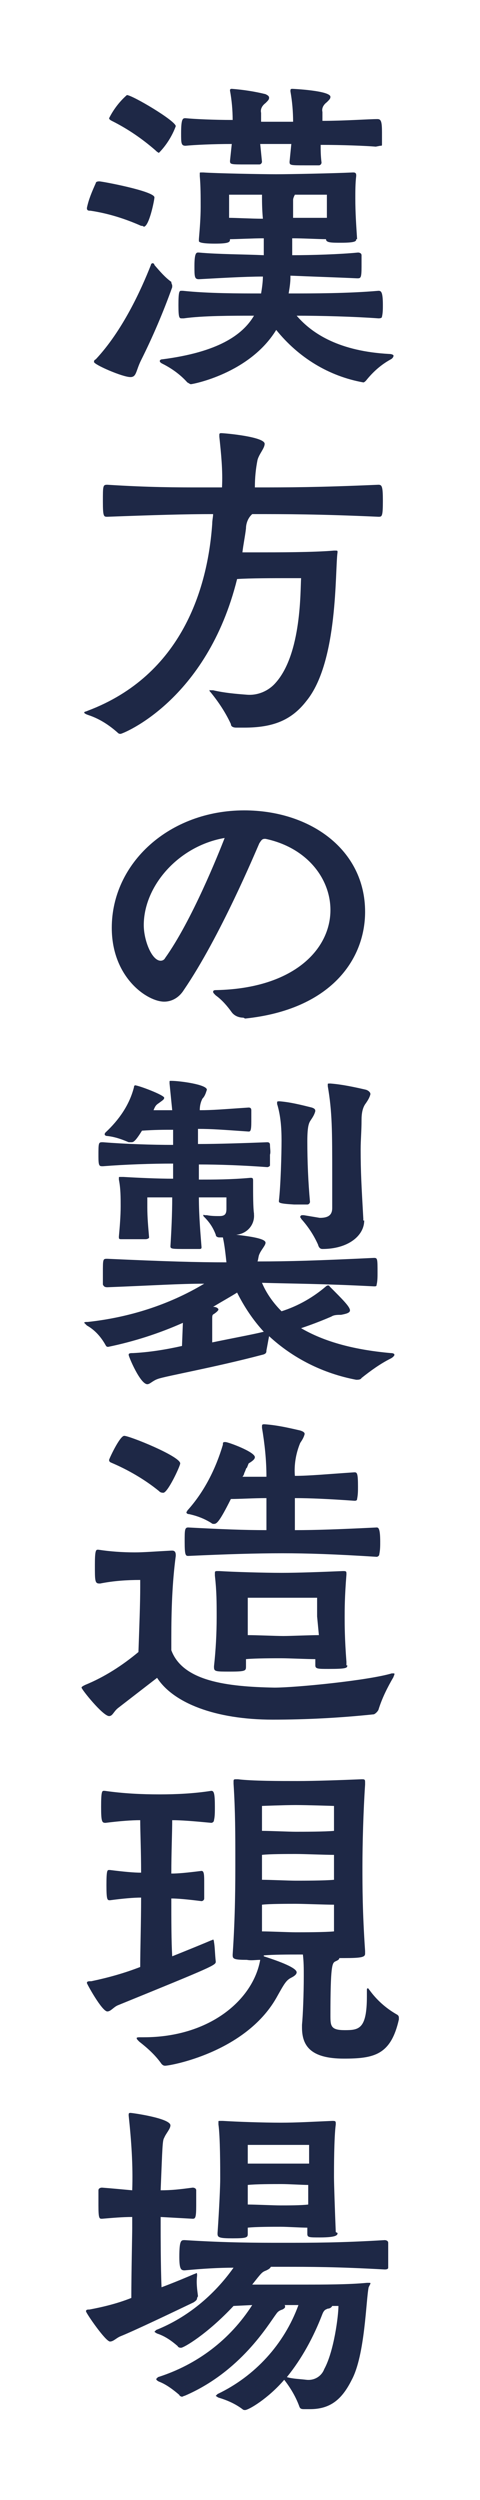
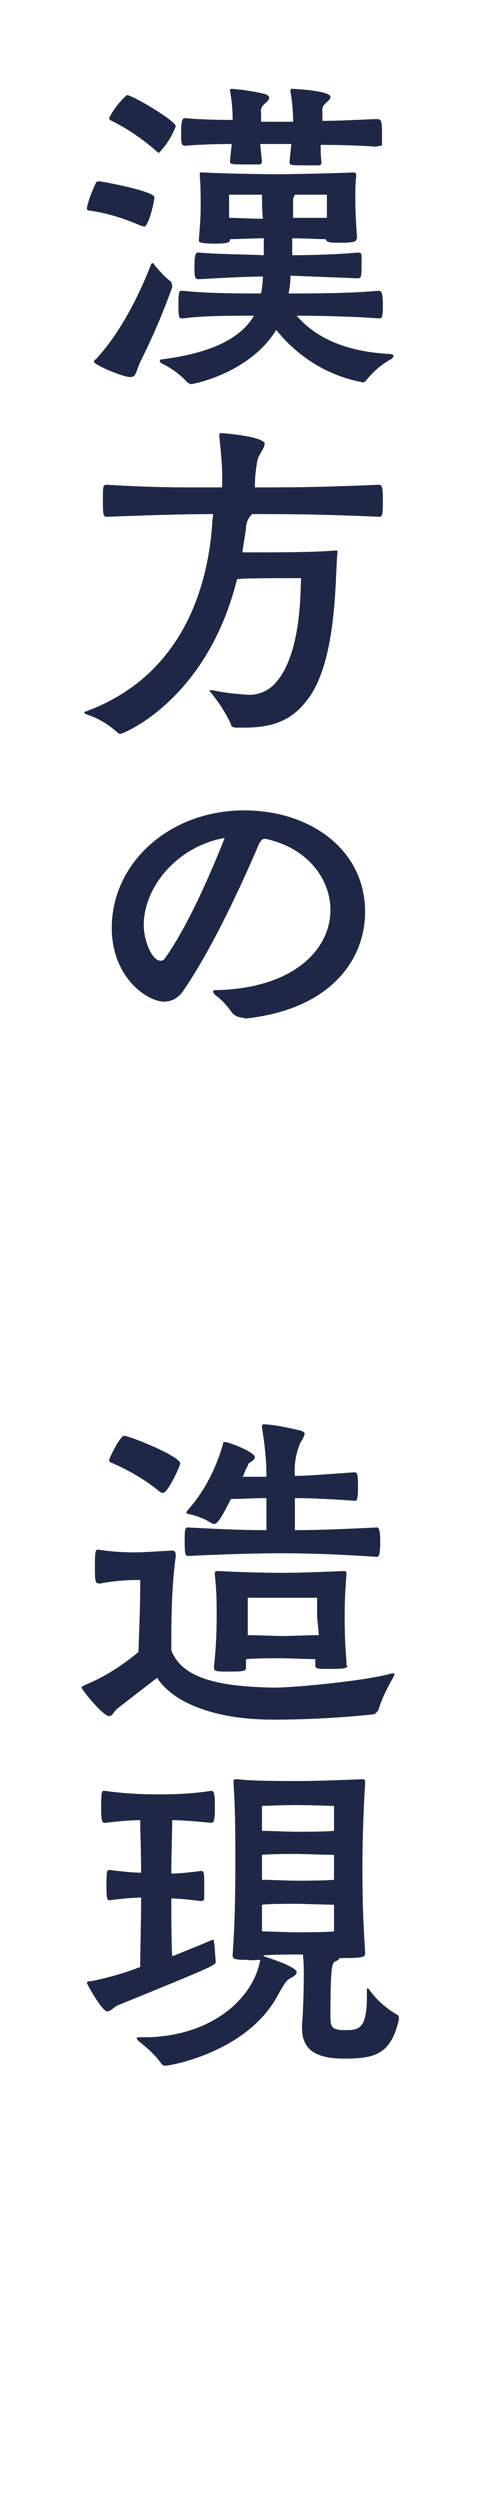
<svg xmlns="http://www.w3.org/2000/svg" version="1.1" id="レイヤー_1" x="0px" y="0px" width="54px" height="281px" viewBox="0 0 54 281" style="enable-background:new 0 0 54 281;" xml:space="preserve">
  <style type="text/css">
	.st0{fill:#FFFFFF;}
	.st1{fill:#1E2846;}
</style>
  <rect id="base" class="st0" width="54" height="281" />
  <g id="txt" transform="translate(-641.526 -380.816)">
    <path id="パス_268" class="st1" d="M657.4,406.2c-1.8-0.8-3.7-1.4-5.7-1.7c-0.2,0-0.4,0-0.4-0.3c0.2-1,0.6-1.9,1-2.8   c0-0.1,0.1-0.2,0.4-0.2c0.3,0,6.2,1.1,6.2,1.8c0,0.3-0.6,3.3-1.2,3.3C657.6,406.2,657.5,406.2,657.4,406.2z M660.9,412.9   c0,0.1,0,0.1,0,0.2c-1,2.8-2.2,5.6-3.5,8.2c-0.6,1.2-0.5,1.9-1.2,1.9c-0.9,0-4.1-1.4-4.1-1.7c0-0.1,0-0.2,0.2-0.3   c3-3.2,5.1-7.8,6.2-10.6c0-0.1,0.1-0.2,0.2-0.2c0.1,0,0.2,0.1,0.2,0.2c0.6,0.7,1.2,1.4,1.9,1.9   C660.8,412.7,660.9,412.8,660.9,412.9L660.9,412.9z M659,397.7c-1.5-1.3-3.1-2.4-4.9-3.3c-0.2-0.1-0.3-0.2-0.3-0.3   c0.5-1,1.2-1.9,2-2.6c0.6,0,5.5,2.9,5.5,3.5c-0.4,1.1-1.1,2.2-1.9,3C659.2,397.9,659.1,397.8,659,397.7L659,397.7z M681.6,407.7   c0,0.2,0,0.4-1.7,0.4c-1.1,0-1.7,0-1.7-0.4c-0.8,0-2.5-0.1-3.8-0.1c0,0.6,0,1.3,0,1.9c2.2,0,5.4-0.1,7.4-0.3c0.2,0,0.4,0.1,0.4,0.3   c0,0.3,0,0.8,0,1.3c0,1.3-0.1,1.3-0.5,1.3c-2.1-0.1-5.2-0.2-7.5-0.3v0.2c0,0.6-0.1,1.2-0.2,1.8c2.7,0,6.7,0,10.1-0.3   c0.3,0,0.5,0.1,0.5,1.6c0,0.4,0,0.9-0.1,1.3c0,0.2-0.3,0.2-0.4,0.2c-2.7-0.2-6.5-0.3-9.2-0.3c1.8,2.1,4.9,4,10.4,4.3   c0.3,0,0.5,0.1,0.5,0.2s-0.1,0.3-0.3,0.4c-1.1,0.6-2,1.4-2.8,2.4c-0.1,0.1-0.2,0.2-0.3,0.2c-3.9-0.7-7.3-2.8-9.8-5.9   c-3,4.9-9.4,6.1-9.6,6.1c-0.1,0-0.2-0.1-0.4-0.2c-0.8-0.9-1.8-1.6-2.8-2.1c-0.2-0.1-0.3-0.2-0.3-0.3c0-0.1,0.1-0.2,0.3-0.2   c6.2-0.8,9-2.7,10.3-4.9c-2.5,0-5.8,0-7.9,0.3H662c-0.3,0-0.4,0-0.4-1.5c0-1.5,0.1-1.6,0.3-1.6h0.2c2.8,0.3,6.3,0.3,8.8,0.3   c0.1-0.6,0.2-1.3,0.2-1.9c-2.1,0-5.3,0.2-7.2,0.3c-0.5,0-0.5-0.3-0.5-1.5c0-1.4,0.2-1.5,0.4-1.5h0.1c2.1,0.2,5.2,0.2,7.3,0.3   c0-0.6,0-1.3,0-1.9c-1.3,0-3,0.1-3.8,0.1c0,0.3,0,0.5-1.7,0.5s-1.8-0.2-1.8-0.3c0-0.1,0-0.2,0-0.2c0.1-1.2,0.2-2.4,0.2-3.6   c0-1.2,0-2.4-0.1-3.5c0-0.1,0-0.2,0-0.3s0-0.1,0.2-0.1h0.2c1.4,0.1,6.5,0.2,8.2,0.2c1.6,0,6.5-0.1,8.6-0.2h0.1   c0.2,0,0.3,0.1,0.3,0.3v0.1c-0.1,0.8-0.1,1.7-0.1,2.5c0,1.7,0.1,3,0.2,4.6L681.6,407.7z M683.8,397.3c-1.2-0.1-3.8-0.2-6.2-0.2   c0,0.6,0,1.2,0.1,2c0,0.1-0.1,0.3-0.3,0.3c-0.4,0-0.9,0-1.5,0c-1.7,0-1.8,0-1.8-0.4l0.2-2h-1.5c-0.4,0-1.2,0-2,0l0.2,2   c0,0.1-0.1,0.3-0.3,0.3c-0.4,0-1,0-1.5,0c-1.7,0-1.8,0-1.8-0.4l0.2-1.9c-2.1,0-4.2,0.1-5.2,0.2c-0.5,0-0.5-0.3-0.5-1.4   c0-1.7,0.2-1.7,0.5-1.7c1,0.1,3.2,0.2,5.3,0.2c0-1.1-0.1-2.2-0.3-3.3V391c0-0.1,0-0.2,0.2-0.2c1.3,0.1,2.6,0.3,3.8,0.6   c0.2,0.1,0.4,0.2,0.4,0.4c0,0.2-0.1,0.3-0.4,0.6c-0.4,0.3-0.6,0.7-0.5,1.1c0,0.5,0,0.7,0,1h3.6c0-1.1-0.1-2.3-0.3-3.4V391   c0-0.1,0-0.2,0.2-0.2c0.1,0,4.3,0.2,4.3,0.9c0,0.2-0.1,0.3-0.4,0.6c-0.4,0.3-0.6,0.7-0.5,1.1c0,0.5,0,0.7,0,1   c2.5,0,5.2-0.2,6.2-0.2c0.4,0,0.5,0.3,0.5,1.5c0,0.4,0,0.9,0,1.3c0,0.2,0,0.2-0.2,0.2L683.8,397.3z M671,402.7c-1.6,0-3.7,0-3.7,0   s0,0.9,0,1.3c0,0.2,0,0.7,0,1.3c0.8,0,2.5,0.1,3.8,0.1C671,404.3,671,403.4,671,402.7z M678.3,402.7c-0.5,0-2.2,0-3.6,0   c-0.1,0.2-0.2,0.4-0.2,0.6c0,0.3,0,1.1,0,2c1.4,0,3.1,0,3.8,0V402.7z" />
    <path id="パス_269" class="st1" d="M668.1,462.6c-0.3,0-0.6-0.1-0.6-0.4c-0.6-1.3-1.4-2.5-2.3-3.6c-0.1-0.1-0.1-0.1-0.1-0.2   s0,0,0.1,0c0.1,0,0.2,0,0.3,0c1.3,0.3,2.5,0.4,3.8,0.5c1.2,0.1,2.4-0.4,3.2-1.3c3-3.3,2.8-10.6,2.9-11.8h-1.4c-1.4,0-4.5,0-5.8,0.1   c-3.4,13.7-12.9,17.4-13.1,17.4c-0.1,0-0.2,0-0.3-0.1c-1-0.9-2.1-1.6-3.3-2c-0.3-0.1-0.5-0.2-0.5-0.3s0.2-0.1,0.4-0.2   c10.6-4,13.5-13.8,14-21c0-0.4,0.1-0.8,0.1-1.1c-3.1,0-6.5,0.1-11.9,0.3c-0.4,0-0.5,0-0.5-1.7c0-1.8,0-1.9,0.5-1.9   c4.7,0.3,7.9,0.3,10.5,0.3h2.4c0.1-1.9-0.1-3.8-0.3-5.7c0-0.1,0-0.2,0-0.2c0-0.1,0-0.2,0.2-0.2c0.4,0,4.9,0.4,4.9,1.2   c0,0.5-0.6,1.1-0.8,1.8c-0.2,1-0.3,2-0.3,3.1c3.8,0,7,0,13.9-0.3c0.4,0,0.5,0.2,0.5,1.8c0,1.8-0.1,1.8-0.5,1.8   c-6.7-0.3-10.4-0.3-14.2-0.3l-0.1,0.1c-0.4,0.4-0.6,1-0.6,1.5c-0.1,0.9-0.3,1.8-0.4,2.7h1.7c2.3,0,6.3,0,8.6-0.2h0.2   c0.1,0,0.2,0,0.2,0.1v0.1c-0.3,2,0.1,12.3-3.5,16.7c-1.7,2.2-3.8,3-7,3L668.1,462.6z" />
    <path id="パス_270" class="st1" d="M668.9,495.2c-0.5,0-1-0.2-1.3-0.6c-0.5-0.7-1.1-1.4-1.8-1.9c-0.2-0.2-0.3-0.3-0.3-0.4   c0-0.2,0.2-0.2,0.4-0.2c8.7-0.2,12.8-4.6,12.8-9c0-3.5-2.6-7-7.3-8h-0.1c-0.3,0-0.4,0.2-0.6,0.5c-0.4,0.9-4.4,10.5-8.5,16.5   c-0.5,0.8-1.3,1.3-2.2,1.3c-1.9,0-5.9-2.7-5.9-8.3c0-7.3,6.5-13.2,14.9-13.2c7.4,0,13.6,4.4,13.6,11.4c0,5.4-3.9,11-13.5,12   L668.9,495.2z M657.7,484.8c0,1.7,0.9,4,1.9,4c0.2,0,0.4-0.1,0.5-0.3c3-4.2,6-11.7,6.7-13.5C661.6,475.9,657.7,480.4,657.7,484.8z" />
-     <path id="パス_271" class="st1" d="M662.1,529.5c-2.7,1.2-5.5,2.1-8.4,2.7c-0.1,0-0.2,0-0.3-0.2c-0.5-0.9-1.2-1.7-2.1-2.2   c-0.2-0.2-0.3-0.3-0.3-0.3c0-0.1,0.2-0.1,0.4-0.1c4.6-0.5,9.1-1.9,13.1-4.3c-2.8,0-5.7,0.2-10.9,0.4c-0.3,0-0.4-0.1-0.5-0.3   c0-0.3,0-0.8,0-1.3c0-1.6,0-1.6,0.5-1.6c6.6,0.3,10.1,0.4,13.4,0.4c-0.1-0.9-0.2-1.9-0.4-2.8c-0.2,0-0.3,0-0.4,0   c-0.2,0-0.4-0.1-0.4-0.3c-0.3-0.8-0.7-1.4-1.3-2c-0.1-0.1-0.1-0.1-0.1-0.2s0.1,0,0.2,0h0.2c0.5,0.1,1,0.1,1.4,0.1   c0.6,0,0.8-0.2,0.8-0.8v-1.3c0,0-1.7,0-3.1,0c0,2.1,0.2,4.3,0.3,5.6c0,0.2-0.1,0.2-0.3,0.2c-0.4,0-0.9,0-1.4,0   c-1.6,0-1.8,0-1.8-0.3c0.1-1.6,0.2-3.6,0.2-5.5l-2.8,0c0,0,0,0.4,0,1.1c0,1.2,0.1,2.2,0.2,3.4c0,0.1-0.2,0.2-0.4,0.2   c-0.3,0-0.8,0-1.3,0s-1,0-1.4,0c-0.2,0-0.3,0-0.3-0.2v-0.1c0.1-1.1,0.2-2.3,0.2-3.4c0-1,0-2-0.2-3c0-0.1,0-0.1,0-0.2   c0-0.1,0-0.1,0.2-0.1h0.3c1.7,0.1,3.9,0.2,5.6,0.2c0-0.6,0-1.2,0-1.7c-2.4,0-5.4,0.1-7.9,0.3c-0.4,0-0.5,0-0.5-1.1   c0-1.6,0-1.6,0.5-1.6c2.5,0.2,5.5,0.3,7.9,0.3c0-0.5,0-1.1,0-1.7c-1.1,0-2,0-3.5,0.1c-0.8,1.3-1,1.3-1.2,1.3c-0.1,0-0.2,0-0.3,0   c-0.7-0.3-1.5-0.6-2.4-0.7c-0.2,0-0.3-0.1-0.3-0.2c0,0,0-0.1,0.1-0.2c1.5-1.4,2.7-3.1,3.2-5.1c0-0.1,0-0.1,0.1-0.2c0,0,0,0,0,0   c0.4,0,3.3,1.1,3.3,1.4c0,0.2-0.2,0.3-0.6,0.6c-0.3,0.2-0.4,0.3-0.6,0.8c0.8,0,1.4,0,2.1,0c-0.1-1-0.2-2-0.3-3v-0.2   c0-0.1,0-0.1,0.2-0.1c0.9,0,4,0.4,4,1c-0.1,0.3-0.2,0.7-0.5,1c-0.2,0.4-0.3,0.8-0.3,1.3c1.5,0,2.5-0.1,5.5-0.3   c0.2,0,0.3,0.1,0.3,0.3c0,0,0,0,0,0c0,0.4,0,0.8,0,1.3c0,1-0.1,1.1-0.3,1.1c-2.9-0.2-4.1-0.3-5.7-0.3v1.7c2.2,0,5.2-0.1,7.8-0.2   c0.2,0,0.3,0.1,0.3,0.3c0,0.4,0.1,0.8,0,1.1c0,0.4,0,0.8,0,1.2c0,0.1-0.2,0.2-0.3,0.2c-2.7-0.2-5.4-0.3-7.7-0.3v1.7   c1.6,0,3.6,0,5.8-0.2c0.2,0,0.3,0,0.3,0.3v0.6c0,0.8,0,2.5,0.1,3.1v0.1c0.1,1.2-0.8,2.2-2,2.3c2.7,0.3,3.3,0.6,3.3,0.9   c0,0.3-0.5,0.8-0.7,1.3c-0.1,0.2-0.1,0.5-0.2,0.8c3.6,0,6.8-0.1,13.1-0.4c0.4,0,0.4,0.1,0.4,1.7c0,0.4,0,0.9-0.1,1.3   c0,0.2-0.1,0.2-0.3,0.2c-5.8-0.3-9.3-0.3-12.6-0.4c0.5,1.2,1.3,2.3,2.2,3.2c1.9-0.6,3.6-1.6,5-2.8c0,0,0.1-0.1,0.2-0.1   c0.1,0,0.2,0,0.2,0.1c1.5,1.5,2.3,2.3,2.3,2.7c0,0.3-0.5,0.4-1,0.5c-0.4,0-0.8,0-1.1,0.2c-0.7,0.3-1.9,0.8-3.4,1.3   c2.4,1.4,5.6,2.4,10.1,2.8c0.3,0,0.4,0.1,0.4,0.2s-0.2,0.3-0.4,0.4c-1.2,0.6-2.3,1.4-3.3,2.2c-0.1,0.2-0.4,0.2-0.6,0.2   c-3.7-0.7-7.1-2.4-9.8-4.9c-0.1,0.5-0.2,1.1-0.3,1.6c0,0.2,0,0.4-0.5,0.5c-5.3,1.4-10.9,2.4-11.7,2.7c-0.6,0.2-0.9,0.6-1.2,0.6   c-0.8,0-2.1-3.1-2.1-3.3s0.2-0.2,0.5-0.2c1.9-0.1,3.7-0.4,5.5-0.8L662.1,529.5z M665.4,531.7c2.4-0.5,4.6-0.9,5.8-1.2   c-1.2-1.3-2.2-2.8-3-4.4c-0.8,0.5-1.7,1-2.7,1.6c0.4,0,0.6,0.2,0.6,0.3c0,0.1-0.2,0.3-0.5,0.5c-0.2,0.1-0.2,0.2-0.2,0.6   L665.4,531.7z M672.9,515.8c0.2-1.7,0.3-5.2,0.3-6.8c0-1.4-0.1-2.8-0.5-4.1c0-0.1,0-0.1,0-0.2c0-0.1,0.1-0.1,0.3-0.1   c1.2,0.1,2.4,0.4,3.6,0.7c0.3,0.1,0.4,0.2,0.4,0.4c-0.1,0.4-0.3,0.7-0.5,1c-0.2,0.3-0.4,0.6-0.4,2.4c0,2.3,0.1,4.6,0.3,6.8   c0,0.1-0.1,0.3-0.3,0.3c0,0,0,0,0,0c-0.4,0-0.9,0-1.5,0C672.9,516.1,672.9,516,672.9,515.8L672.9,515.8z M682.5,518   c0,1.7-1.8,3.2-4.7,3.2c-0.2,0-0.4-0.1-0.5-0.5c-0.5-1.1-1.1-2-1.9-2.9c0-0.1-0.1-0.1-0.1-0.2c0-0.1,0.1-0.2,0.2-0.2   c0.1,0,0.1,0,0.2,0c0.6,0.1,1.2,0.2,1.8,0.3c0.8,0,1.4-0.2,1.4-1.1c0-1.5,0-2.6,0-3.6c0-5.1,0-7.2-0.5-10.1v-0.2   c0-0.1,0-0.1,0.3-0.1c1.3,0.1,2.7,0.4,4,0.7c0.3,0.1,0.5,0.3,0.5,0.5c-0.1,0.4-0.3,0.7-0.5,1c-0.4,0.5-0.5,1.2-0.5,1.9   c0,1.3-0.1,2.2-0.1,3.3c0,2.6,0.1,4.2,0.3,7.8V518z" />
    <path id="パス_272" class="st1" d="M654.8,572.8c-0.5,0.4-0.6,0.9-1,0.9c-0.7,0-3.1-3-3.1-3.2c0-0.1,0.2-0.2,0.4-0.3   c2.2-0.9,4.2-2.2,6-3.7c0.1-2.9,0.2-5.4,0.2-7.3v-0.8c-1.5,0-3,0.1-4.5,0.4h-0.1c-0.5,0-0.5-0.3-0.5-2.1c0-1.5,0.1-1.7,0.3-1.7h0.1   c1.3,0.2,2.7,0.3,4.1,0.3c1,0,2.2-0.1,4.1-0.2h0.1c0.3,0,0.4,0.2,0.4,0.5v0.1c-0.4,3-0.5,6.1-0.5,9.2v1.4c1.3,3.5,6.3,4.1,11.6,4.2   c2.4,0,10.5-0.8,13.2-1.6c0.1,0,0.2,0,0.2,0c0.1,0,0.1,0,0.1,0.1c0,0.1-0.1,0.2-0.1,0.3c-0.7,1.2-1.3,2.4-1.7,3.7   c-0.1,0.2-0.3,0.4-0.5,0.5c-3.8,0.4-7.6,0.6-11.4,0.6c-6.5,0-11.2-1.9-13-4.7L654.8,572.8z M659.4,548.4c-1.6-1.3-3.5-2.4-5.4-3.2   c-0.2-0.1-0.2-0.2-0.2-0.3c0-0.1,1.2-2.7,1.7-2.7c0.6,0,6.3,2.3,6.3,3.1c0,0.3-1.4,3.3-1.9,3.3   C659.6,548.6,659.5,548.5,659.4,548.4L659.4,548.4z M669.3,545.8c-0.1,0-0.1,0.2-0.3,0.6c0,0.1-0.1,0.3-0.2,0.4c0.8,0,1.8,0,2.7,0   c0-1.9-0.2-3.7-0.5-5.5c0,0,0-0.1,0-0.2c0-0.2,0.1-0.2,0.3-0.2c1.4,0.1,2.7,0.4,4,0.7c0.3,0.1,0.5,0.2,0.5,0.4   c-0.1,0.4-0.3,0.7-0.5,1c-0.5,1.2-0.7,2.5-0.6,3.7c1.6,0,3.7-0.2,6.7-0.4c0.3,0,0.4,0.1,0.4,1.6c0,0.5,0,0.9-0.1,1.4   c0,0.2-0.2,0.2-0.3,0.2c-2.8-0.2-5-0.3-6.7-0.3c0,1.4,0,2.7,0,3.6c2.4,0,5.1-0.1,9.2-0.3c0.2,0,0.4,0.1,0.4,1.6   c0,0.5,0,0.9-0.1,1.4c0,0.2-0.2,0.3-0.3,0.3c-4.7-0.3-7.8-0.4-10.6-0.4c-3,0-6.2,0.1-10.6,0.3c-0.3,0-0.4-0.1-0.4-1.6   c0-1.3,0-1.6,0.4-1.6c3.8,0.2,6.3,0.3,8.8,0.3c0-1,0-2.2,0-3.6c-1.4,0-3,0.1-4,0.1c-1.3,2.6-1.6,2.8-1.9,2.8c-0.1,0-0.2,0-0.3-0.1   c-0.8-0.5-1.6-0.8-2.5-1c-0.2,0-0.3-0.1-0.3-0.2c0-0.1,0.1-0.1,0.1-0.2c1.9-2.1,3.2-4.7,4-7.4c0-0.2,0-0.3,0.2-0.3c0,0,0.1,0,0.1,0   c0.3,0,3.3,1.1,3.3,1.7c0,0.2-0.2,0.4-0.7,0.7L669.3,545.8z M680.6,568c0,0.3-0.1,0.4-2.1,0.4c-1.2,0-1.5,0-1.5-0.4v-0.1   c0-0.2,0-0.4,0-0.6c-0.9,0-3-0.1-3.8-0.1s-3,0-4,0.1c0,0.3,0,0.5,0,0.8c0,0.5,0,0.6-1.8,0.6c-1.6,0-1.8,0-1.8-0.5v-0.1   c0.2-1.8,0.3-3.7,0.3-5.5c0-1.7,0-2.9-0.2-4.7c0-0.1,0-0.2,0-0.3c0-0.2,0.1-0.2,0.3-0.2h0.2c1.6,0.1,5,0.2,7,0.2   c1.9,0,4.5-0.1,6.9-0.2h0.1c0.3,0,0.3,0.1,0.3,0.3v0.1c-0.2,2.5-0.2,3.9-0.2,4.8c0,0.8,0,2.4,0.2,5V568z M677.2,562.5   c0-0.8,0-2.1,0-2.1s-2.7,0-3.9,0s-3.9,0-3.9,0s0,1.1,0,2.2v2c1,0,3.2,0.1,4,0.1s3-0.1,4-0.1L677.2,562.5z" />
    <path id="パス_273" class="st1" d="M665.8,601.3c0,0.4-0.2,0.5-11,4.9c-0.5,0.2-0.8,0.7-1.2,0.7c-0.6,0-2.3-3.1-2.3-3.2   c0-0.2,0.2-0.2,0.5-0.2c1.9-0.4,3.7-0.9,5.5-1.6c0-2,0.1-5,0.1-7.8c-0.8,0-2,0.1-3.5,0.3c-0.3,0-0.4,0-0.4-1.7   c0-1.7,0.1-1.7,0.3-1.7h0.1c1.6,0.2,2.7,0.3,3.5,0.3c0-2.4-0.1-4.6-0.1-5.9c-1,0-2.3,0.1-3.9,0.3c-0.4,0-0.5-0.1-0.5-1.8   c0-1.7,0.1-1.8,0.3-1.8h0.1c2.1,0.3,4.1,0.4,6.2,0.4c1.9,0,3.9-0.1,5.8-0.4c0.3,0,0.4,0.3,0.4,1.8c0,0.6,0,1.1-0.1,1.5   c0,0.2-0.2,0.3-0.3,0.3c-2.1-0.2-3.4-0.3-4.4-0.3c0,1.4-0.1,3.6-0.1,6c0.8,0,1.8-0.1,3.4-0.3c0.3,0,0.3,0.5,0.3,1.4   c0,0.6,0,1.3,0,1.7c0,0.2-0.2,0.3-0.3,0.3c-1.6-0.2-2.7-0.3-3.4-0.3c0,2.4,0,4.8,0.1,6.5c2-0.8,3.7-1.5,4.4-1.8   c0.1,0,0.2-0.1,0.2-0.1s0.1,0.1,0.1,0.3C665.7,599.6,665.7,600.4,665.8,601.3L665.8,601.3z M682.8,604.5c0-0.1,0-0.2,0.1-0.2   c0.1,0,0.1,0.1,0.2,0.2c0.8,1.1,1.8,2,3,2.7c0.2,0.1,0.3,0.2,0.3,0.4c0,0.1,0,0.1,0,0.2c-0.9,4-2.8,4.4-6.2,4.4   c-3.8,0-4.7-1.5-4.7-3.5v-0.3c0.1-1,0.2-3.4,0.2-5.5c0-0.8,0-1.6-0.1-2.4h-0.6c-0.9,0-2.8,0-3.8,0.1v0.1c2.5,0.8,3.7,1.4,3.7,1.8   c0,0.2-0.2,0.4-0.6,0.6c-0.6,0.3-0.8,0.7-1.7,2.3c-3.5,6.1-11.9,7.6-12.5,7.6c-0.2,0-0.3-0.1-0.4-0.2c-0.7-1-1.6-1.8-2.5-2.5   c-0.2-0.2-0.3-0.3-0.3-0.4c0-0.1,0.2-0.1,0.4-0.1h0.4c7.4,0,12.3-4.2,13.1-8.7c-0.5,0-1,0.1-1.5,0c-1.4,0-1.6-0.1-1.6-0.5v-0.1   c0.3-4.4,0.3-8.1,0.3-10.5c0-3,0-5.6-0.2-8.7c0-0.2,0-0.2,0-0.3c0-0.2,0.1-0.2,0.3-0.2h0.2c1.6,0.2,4.7,0.2,6.7,0.2   c1.9,0,4.8-0.1,7.2-0.2h0.1c0.3,0,0.3,0.1,0.3,0.4v0.2c-0.2,3-0.3,6.7-0.3,9.2c0,2.2,0,5.1,0.3,9.5v0.3c0,0.4-0.4,0.5-2.4,0.5   c-0.2,0-0.4,0-0.5,0c0,0.2-0.3,0.3-0.5,0.4c-0.3,0.2-0.5,0.5-0.5,6c0,1.2,0,1.7,1.6,1.7c1.6,0,2.5-0.1,2.5-3.8L682.8,604.5z    M679.1,589.3c-1,0-3.3-0.1-4.3-0.1c-0.9,0-3,0-3.8,0.1v2.8c0.9,0,3,0.1,3.8,0.1c0.8,0,3.3,0,4.3-0.1L679.1,589.3z M674.8,594.8   c-0.9,0-3,0-3.8,0.1c0,1,0,2.1,0,3c0.9,0,3,0.1,3.8,0.1c0.8,0,3.3,0,4.3-0.1c0-1,0-2,0-3C678.1,594.9,675.7,594.8,674.8,594.8   L674.8,594.8z M679.1,583.8c0,0-3-0.1-4.3-0.1s-3.8,0.1-3.8,0.1v2.8c0.9,0,3,0.1,3.8,0.1c0.8,0,3.3,0,4.3-0.1L679.1,583.8z" />
-     <path id="パス_274" class="st1" d="M663.7,639.1c0,0.2-0.1,0.3-0.4,0.5c-2.3,1.1-6.7,3.2-8.2,3.8c-0.5,0.2-0.8,0.6-1.2,0.6   c-0.5,0-2.7-3.2-2.7-3.4s0.2-0.2,0.4-0.2c1.6-0.3,3.2-0.7,4.7-1.3c0-2.8,0.1-7.1,0.1-7.8V630c-1.1,0-2.2,0.1-3.4,0.2   c-0.3,0-0.4,0-0.4-1.5c0-0.7,0-1.4,0-1.7c0-0.2,0.2-0.3,0.4-0.3c1.3,0.1,2.3,0.2,3.4,0.3c0.1-2.8-0.1-5.6-0.4-8.4v-0.1   c0-0.2,0.1-0.2,0.2-0.2c0.2,0,4.5,0.6,4.5,1.4c0,0.4-0.5,0.9-0.7,1.4c-0.2,0.3-0.2,1-0.4,5.9c1.2,0,2.1-0.1,3.6-0.3   c0.2,0,0.4,0.1,0.4,0.3c0,0.3,0,1,0,1.7c0,1.4-0.1,1.5-0.4,1.5l-3.6-0.2v1.3c0,0.5,0,4.3,0.1,6.6c1.6-0.6,3-1.2,3.7-1.5   c0.1,0,0.2-0.1,0.2-0.1c0.1,0,0.1,0.1,0.1,0.3c-0.1,0.8,0,1.5,0.1,2.3L663.7,639.1z M683,637.9c-0.3,1.4-0.4,7.6-1.9,10.4   c-1.1,2.2-2.4,3.3-4.7,3.3c-0.2,0-0.4,0-0.6,0c-0.3,0-0.5,0-0.6-0.3c-0.4-1.1-1-2.1-1.7-3c-1.8,2.1-4,3.4-4.4,3.4   c-0.1,0-0.2,0-0.3-0.1c-0.8-0.6-1.7-1-2.7-1.3c-0.2-0.1-0.3-0.2-0.3-0.2c0,0,0.1-0.1,0.2-0.2c4.2-2,7.5-5.6,9.1-10   c-0.5,0-1,0-1.6,0c0.1,0,0.1,0.1,0.1,0.2c0,0.1-0.1,0.2-0.3,0.3c-0.3,0.1-0.5,0.2-0.7,0.5c-0.9,1.2-4,6.5-10.3,9.2   c-0.1,0-0.2,0.1-0.3,0.1c-0.1,0-0.3-0.1-0.3-0.2c-0.7-0.6-1.5-1.2-2.3-1.5c-0.2-0.1-0.3-0.2-0.3-0.3c0,0,0.1-0.1,0.2-0.2   c4.4-1.4,8.1-4.2,10.6-8.1l-2.1,0.1c-3,3.2-5.6,4.7-5.9,4.7c-0.1,0-0.3,0-0.4-0.2c-0.7-0.6-1.4-1.1-2.3-1.4   c-0.2-0.1-0.3-0.2-0.3-0.2s0.1-0.1,0.2-0.2c3.5-1.4,6.5-3.9,8.7-7c-1.6,0-3.4,0.1-5.5,0.3c-0.4,0-0.6-0.1-0.6-1.5   c0-1.9,0.2-1.9,0.6-1.9c4.8,0.3,8.1,0.3,11,0.3c3.5,0,6.5,0,11.5-0.3c0.2,0,0.4,0.1,0.4,0.3c0,0.3,0,1,0,1.6c0,0.4,0,0.8,0,1.2   c0,0.2-0.3,0.2-0.4,0.2c-5.4-0.3-8.3-0.3-11.5-0.3h-1.3c-0.1,0.2-0.3,0.3-0.5,0.4c-0.5,0.2-0.5,0.2-1.6,1.6c2.7,0,4.7,0,5.8,0   c2.1,0,5.1,0,7.1-0.2h0.2c0.2,0,0.2,0,0.2,0.1L683,637.9z M679.5,631.8c0,0.2,0,0.5-2,0.5c-1.2,0-1.4,0-1.4-0.4l0-0.7   c-0.8,0-2.2-0.1-3-0.1c-0.9,0-2.8,0-3.7,0.1v0.7c0,0.4-0.1,0.5-1.7,0.5c-1.5,0-1.7-0.1-1.7-0.5v-0.1c0.2-2.9,0.3-5.3,0.3-6.1   c0-1.2,0-4.7-0.2-6.1c0-0.1,0-0.2,0-0.3c0-0.1,0-0.1,0.2-0.1h0.3c1.6,0.1,4.5,0.2,6.5,0.2c1.9,0,3.4-0.1,5.8-0.2h0.1   c0.3,0,0.3,0.1,0.3,0.3v0.1c-0.2,1.5-0.2,5-0.2,5.9c0,0.8,0.1,3.7,0.2,6.2L679.5,631.8z M676.3,621.9c0,0-1.9,0-3.2,0s-3.7,0-3.7,0   s0,1,0,2.1c0.9,0,2.9,0,3.7,0c0.8,0,2.4,0,3.2,0C676.3,622.9,676.3,621.9,676.3,621.9L676.3,621.9z M673.2,626.3   c-0.9,0-2.9,0-3.8,0.1c0,0.6,0,1.3,0,2.2c0.9,0,2.9,0.1,3.7,0.1c0.8,0,2.3,0,3.1-0.1c0-0.8,0-1.6,0-2.2   C675.6,626.4,674,626.3,673.2,626.3L673.2,626.3z M678.9,640c-0.1,0.2-0.3,0.3-0.5,0.3c-0.2,0.1-0.4,0.1-0.6,0.6   c-1,2.6-2.3,5-4,7.1c0.7,0.2,1.4,0.2,2.2,0.3c0.9,0.1,1.7-0.4,2-1.2c1.1-2,1.6-6,1.6-7.1L678.9,640z" />
  </g>
</svg>